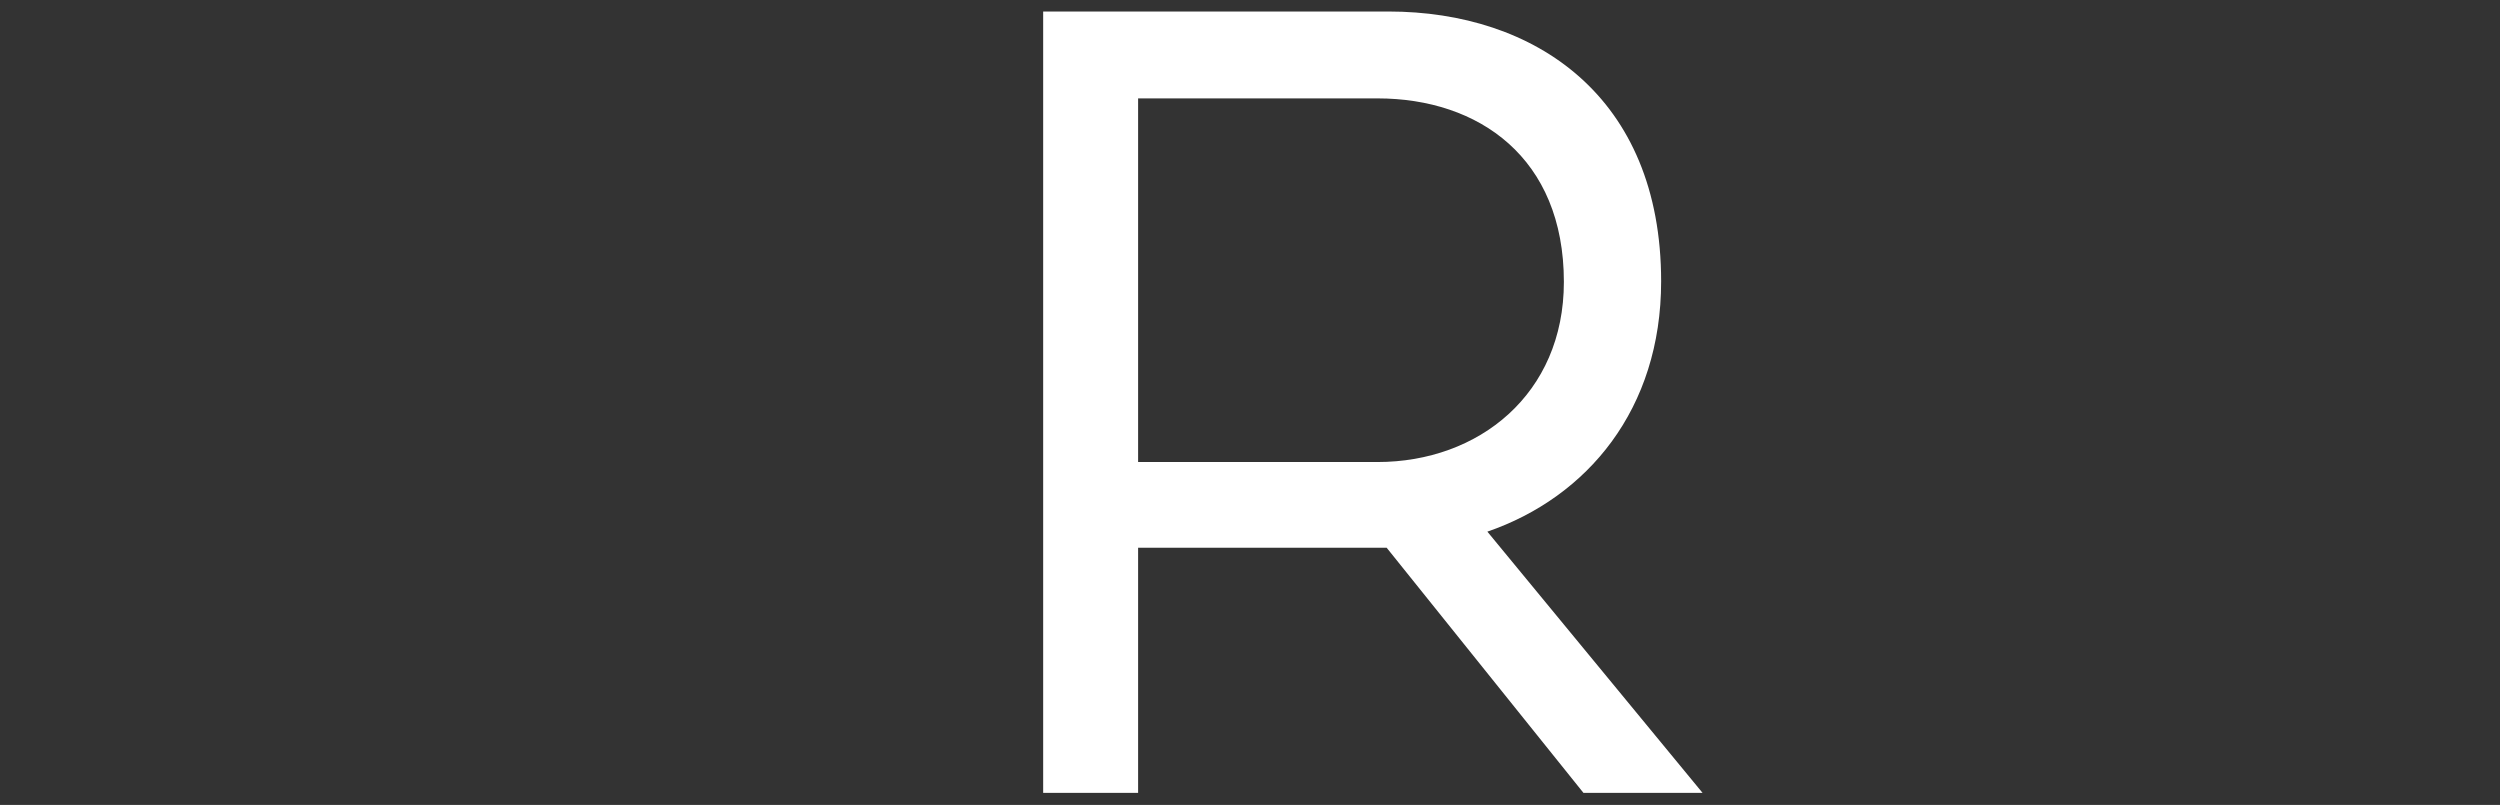
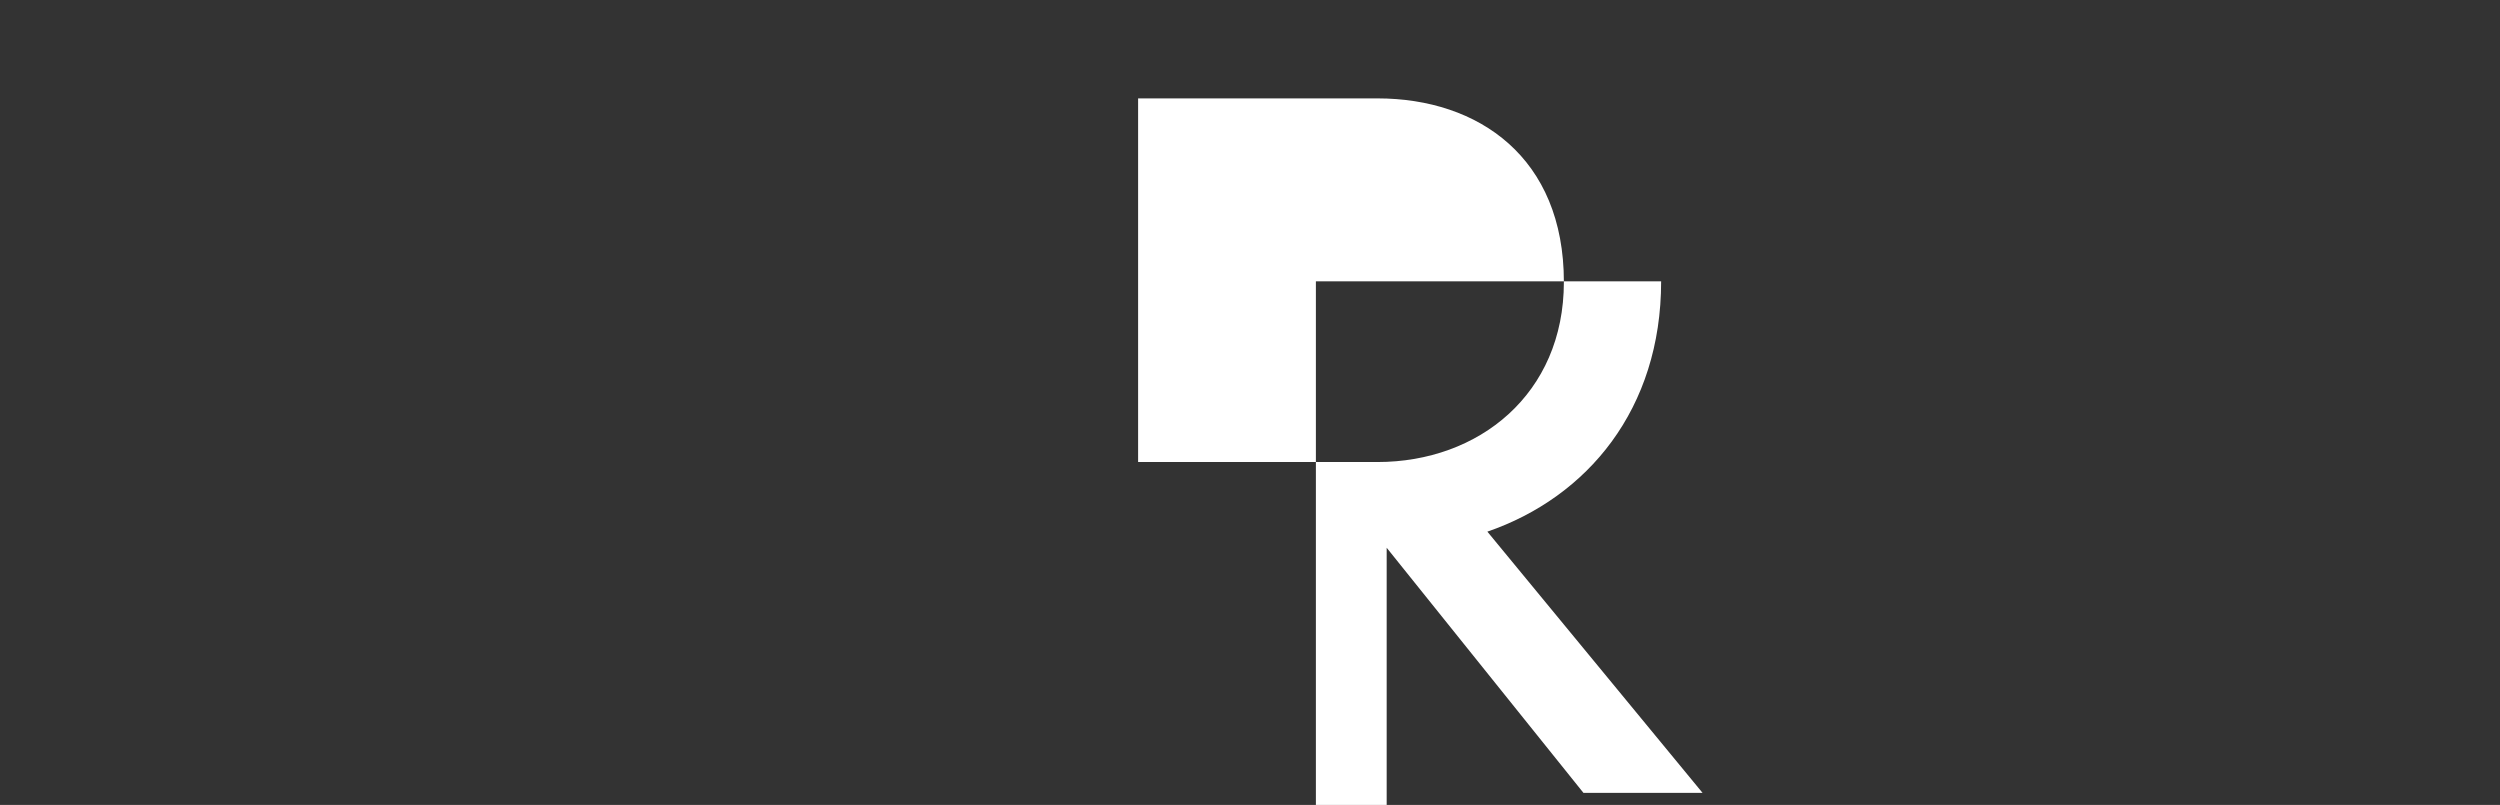
<svg xmlns="http://www.w3.org/2000/svg" version="1.1" id="レイヤー_1" x="0px" y="0px" viewBox="0 0 594.009 191.259" style="enable-background:new 0 0 594.009 191.259;" xml:space="preserve">
  <rect x="0" y="0" width="594.009" height="191.259" fill="#333333" stroke="none" />
-   <path id="ORY" style="fill-rule:evenodd;clip-rule:evenodd;fill:#FFFFFF;" d="M329.478,130.149l46.755,58.239h28.3l-51.128-62.067  c23.788-8.2,41.287-29.119,41.287-59.469c0-43.885-29.94-64.118-64.8-64.118h-82.033v185.654h22.559v-58.239H329.478  L329.478,130.149z M270.418,23.378h56.872c24.061,0,44.294,14.081,44.294,43.61c0,26.659-20.233,42.791-44.294,42.791h-56.872  V23.378L270.418,23.378z" />
+   <path id="ORY" style="fill-rule:evenodd;clip-rule:evenodd;fill:#FFFFFF;" d="M329.478,130.149l46.755,58.239h28.3l-51.128-62.067  c23.788-8.2,41.287-29.119,41.287-59.469h-82.033v185.654h22.559v-58.239H329.478  L329.478,130.149z M270.418,23.378h56.872c24.061,0,44.294,14.081,44.294,43.61c0,26.659-20.233,42.791-44.294,42.791h-56.872  V23.378L270.418,23.378z" />
</svg>